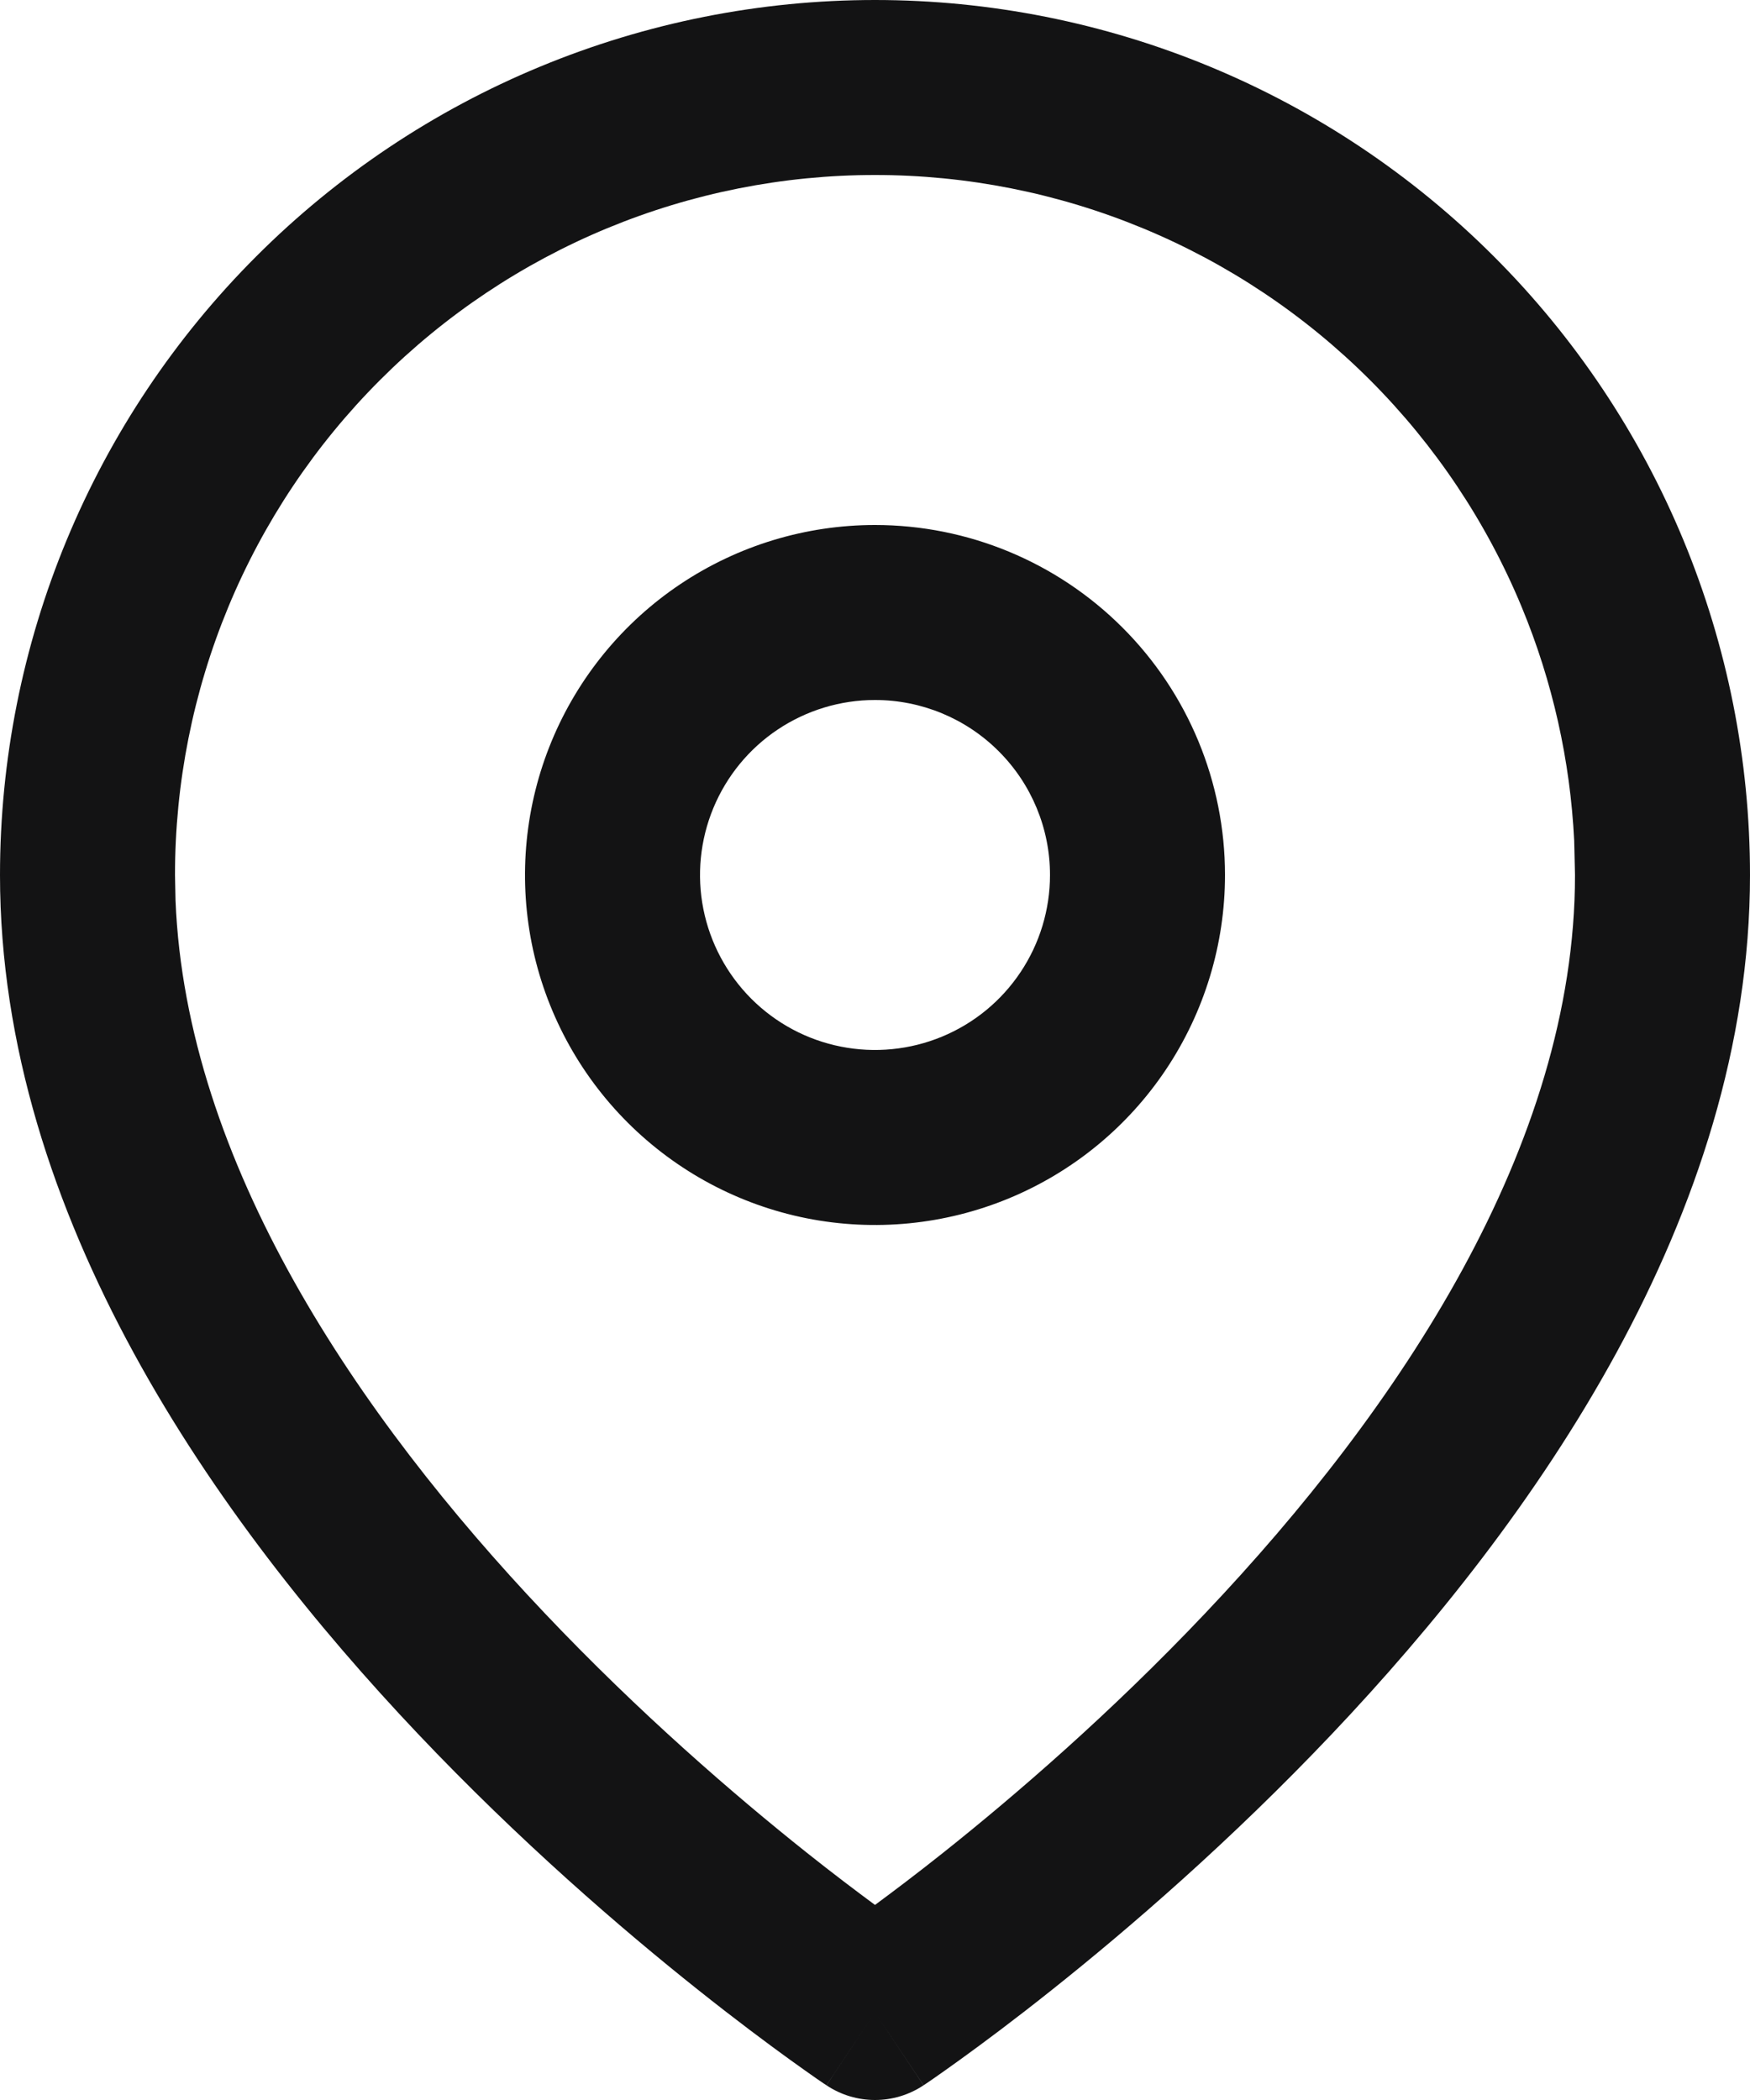
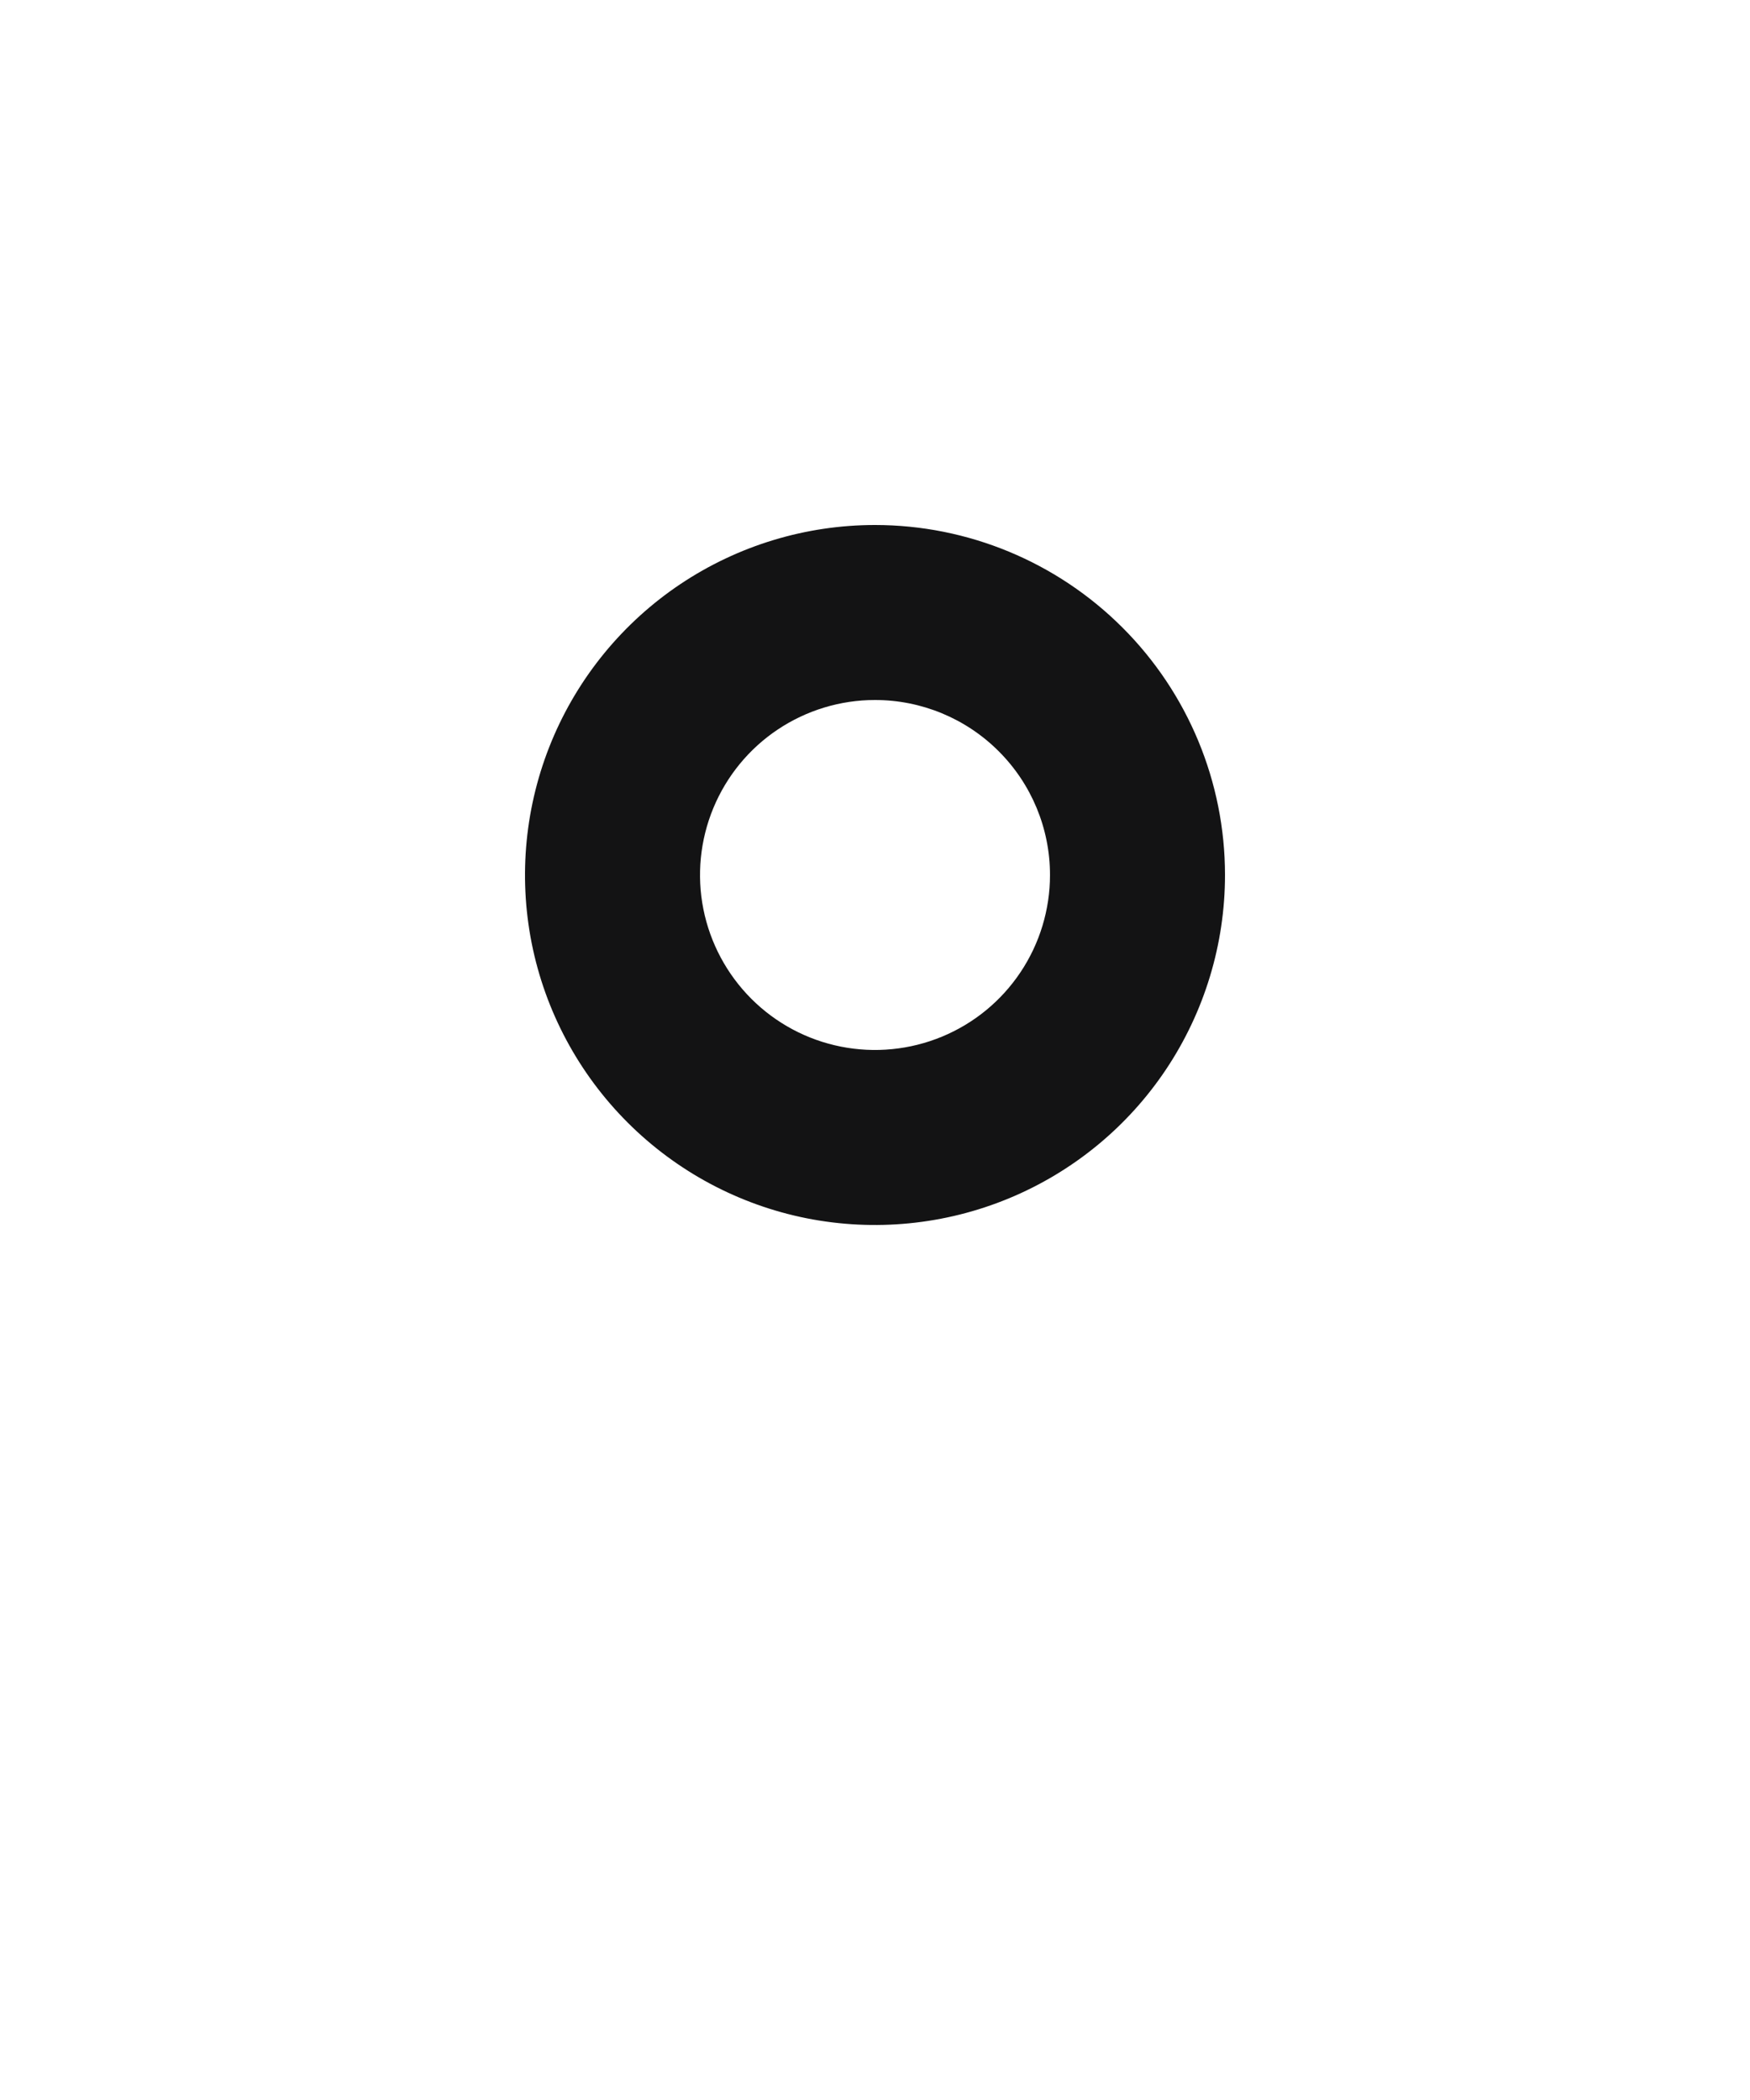
<svg xmlns="http://www.w3.org/2000/svg" width="30" height="36" viewBox="0 0 30 36" fill="none">
-   <path d="M15.832 35.748C15.328 36.084 14.672 36.084 14.168 35.748L15 34.5L15.832 35.748ZM26.986 14.41C26.918 13.036 26.615 11.682 26.087 10.408C25.484 8.952 24.6 7.629 23.486 6.515C22.371 5.4 21.048 4.516 19.592 3.913C18.136 3.31 16.576 3 15 3C13.425 3 11.864 3.31 10.408 3.913C8.953 4.516 7.629 5.4 6.515 6.515C5.401 7.629 4.516 8.952 3.913 10.408C3.31 11.864 3 13.424 3 15L3.009 15.435C3.19 19.928 6.127 24.266 9.339 27.656C10.966 29.373 12.598 30.779 13.825 31.756C14.281 32.119 14.681 32.42 15 32.656C15.319 32.42 15.719 32.119 16.175 31.756C17.402 30.779 19.035 29.373 20.661 27.656C23.977 24.157 27 19.647 27 15L26.986 14.41ZM30 15C30 20.853 26.274 26.093 22.839 29.719C21.091 31.564 19.348 33.065 18.044 34.103C17.391 34.624 16.844 35.03 16.458 35.309C16.265 35.448 16.113 35.556 16.006 35.63C15.953 35.667 15.911 35.695 15.882 35.715C15.867 35.725 15.855 35.733 15.847 35.738C15.843 35.741 15.84 35.743 15.837 35.745C15.836 35.746 15.835 35.747 15.834 35.747H15.833C15.831 35.744 15.786 35.679 15 34.5C14.214 35.679 14.17 35.744 14.167 35.747H14.166C14.165 35.747 14.164 35.746 14.163 35.745C14.161 35.743 14.158 35.741 14.154 35.738C14.145 35.733 14.133 35.725 14.118 35.715C14.089 35.695 14.047 35.667 13.994 35.63C13.888 35.556 13.735 35.448 13.542 35.309C13.156 35.03 12.61 34.624 11.956 34.103C10.652 33.065 8.909 31.564 7.161 29.719C3.727 26.093 0 20.853 0 15C0 13.03 0.388 11.08 1.142 9.26C1.896 7.44 3.001 5.786 4.394 4.394C5.787 3.001 7.44 1.895 9.26 1.142C11.08 0.388 13.03 0 15 0C16.97 0 18.921 0.388 20.741 1.142C22.56 1.895 24.214 3.001 25.607 4.394C27 5.786 28.105 7.44 28.859 9.26C29.612 11.08 30 13.03 30 15Z" fill="#131314" />
  <path d="M18 15C18 14.204 17.684 13.441 17.121 12.879C16.559 12.316 15.796 12 15 12C14.407 12 13.827 12.176 13.333 12.506C12.84 12.835 12.456 13.304 12.229 13.852C12.002 14.4 11.942 15.003 12.058 15.585C12.174 16.167 12.46 16.701 12.879 17.121C13.299 17.541 13.833 17.827 14.415 17.942C14.997 18.058 15.601 17.998 16.149 17.771C16.697 17.544 17.165 17.16 17.494 16.667C17.824 16.174 18 15.593 18 15ZM21 15C21 16.186 20.648 17.346 19.989 18.333C19.33 19.32 18.392 20.089 17.296 20.543C16.2 20.997 14.993 21.116 13.829 20.885C12.665 20.653 11.597 20.081 10.758 19.242C9.919 18.403 9.347 17.335 9.115 16.171C8.884 15.007 9.003 13.8 9.457 12.704C9.911 11.608 10.681 10.67 11.667 10.011C12.654 9.352 13.814 9 15 9C16.591 9 18.117 9.633 19.242 10.758C20.368 11.883 21 13.409 21 15Z" fill="#131314" />
</svg>